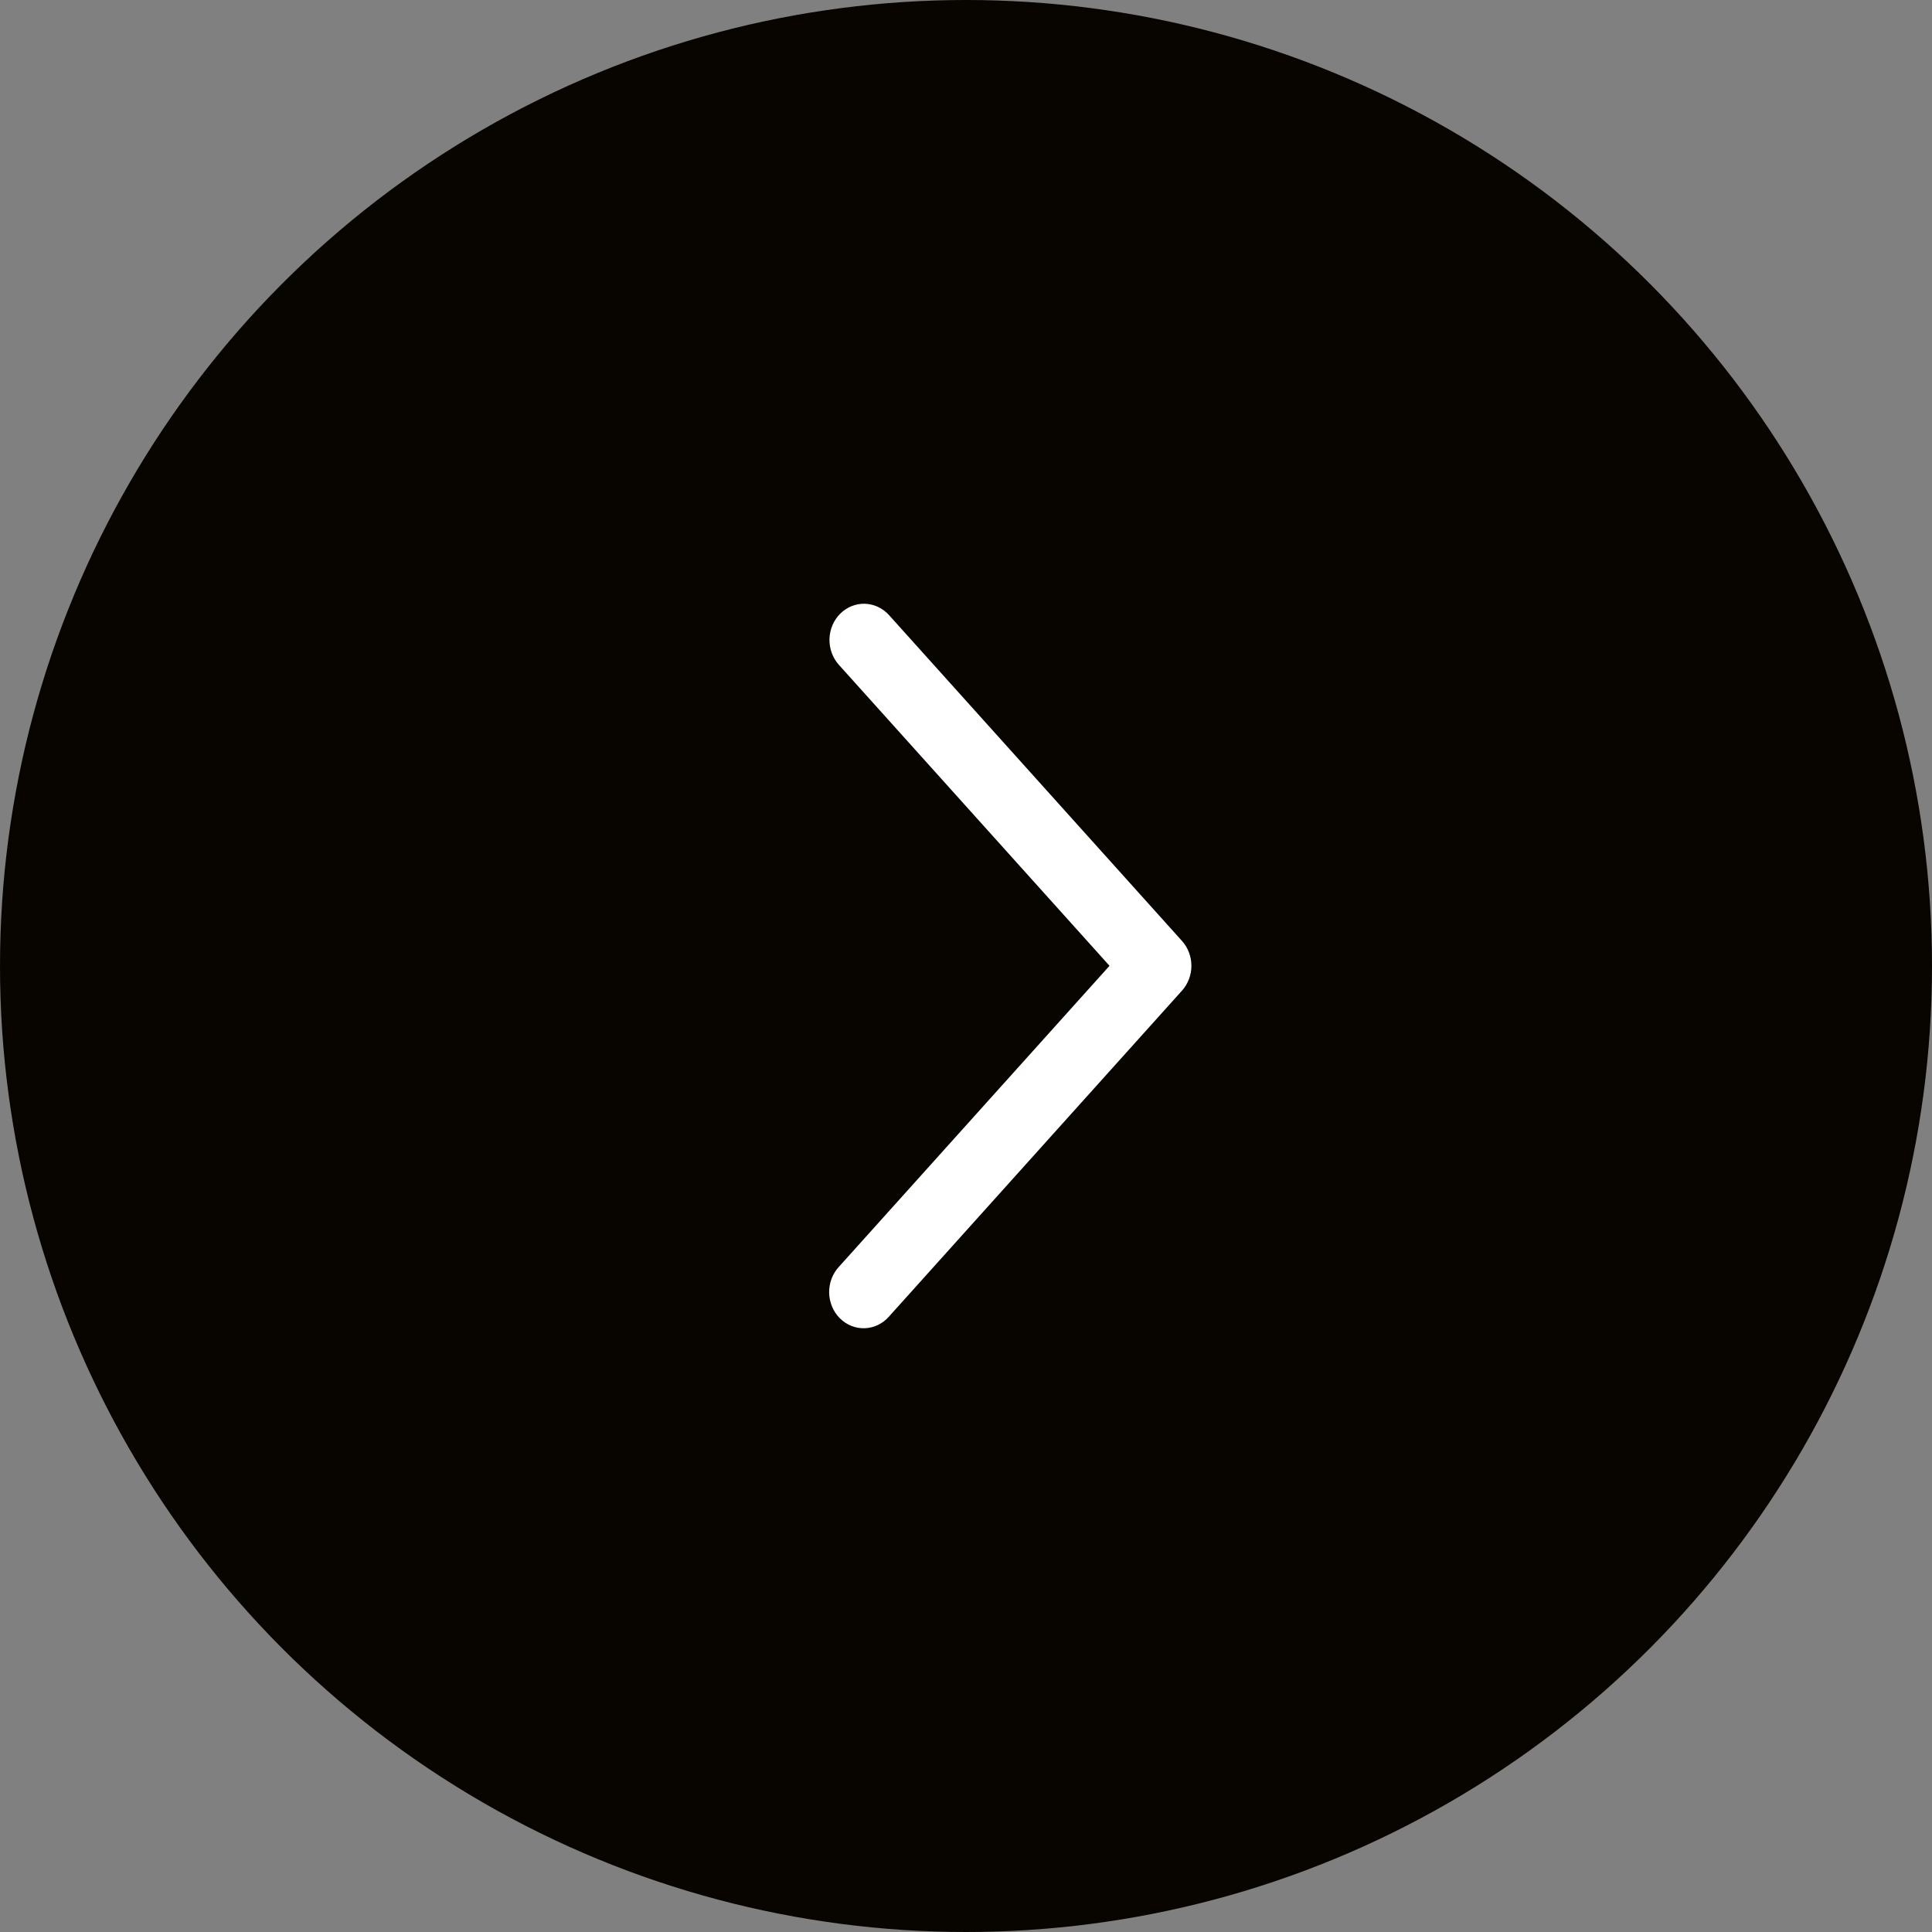
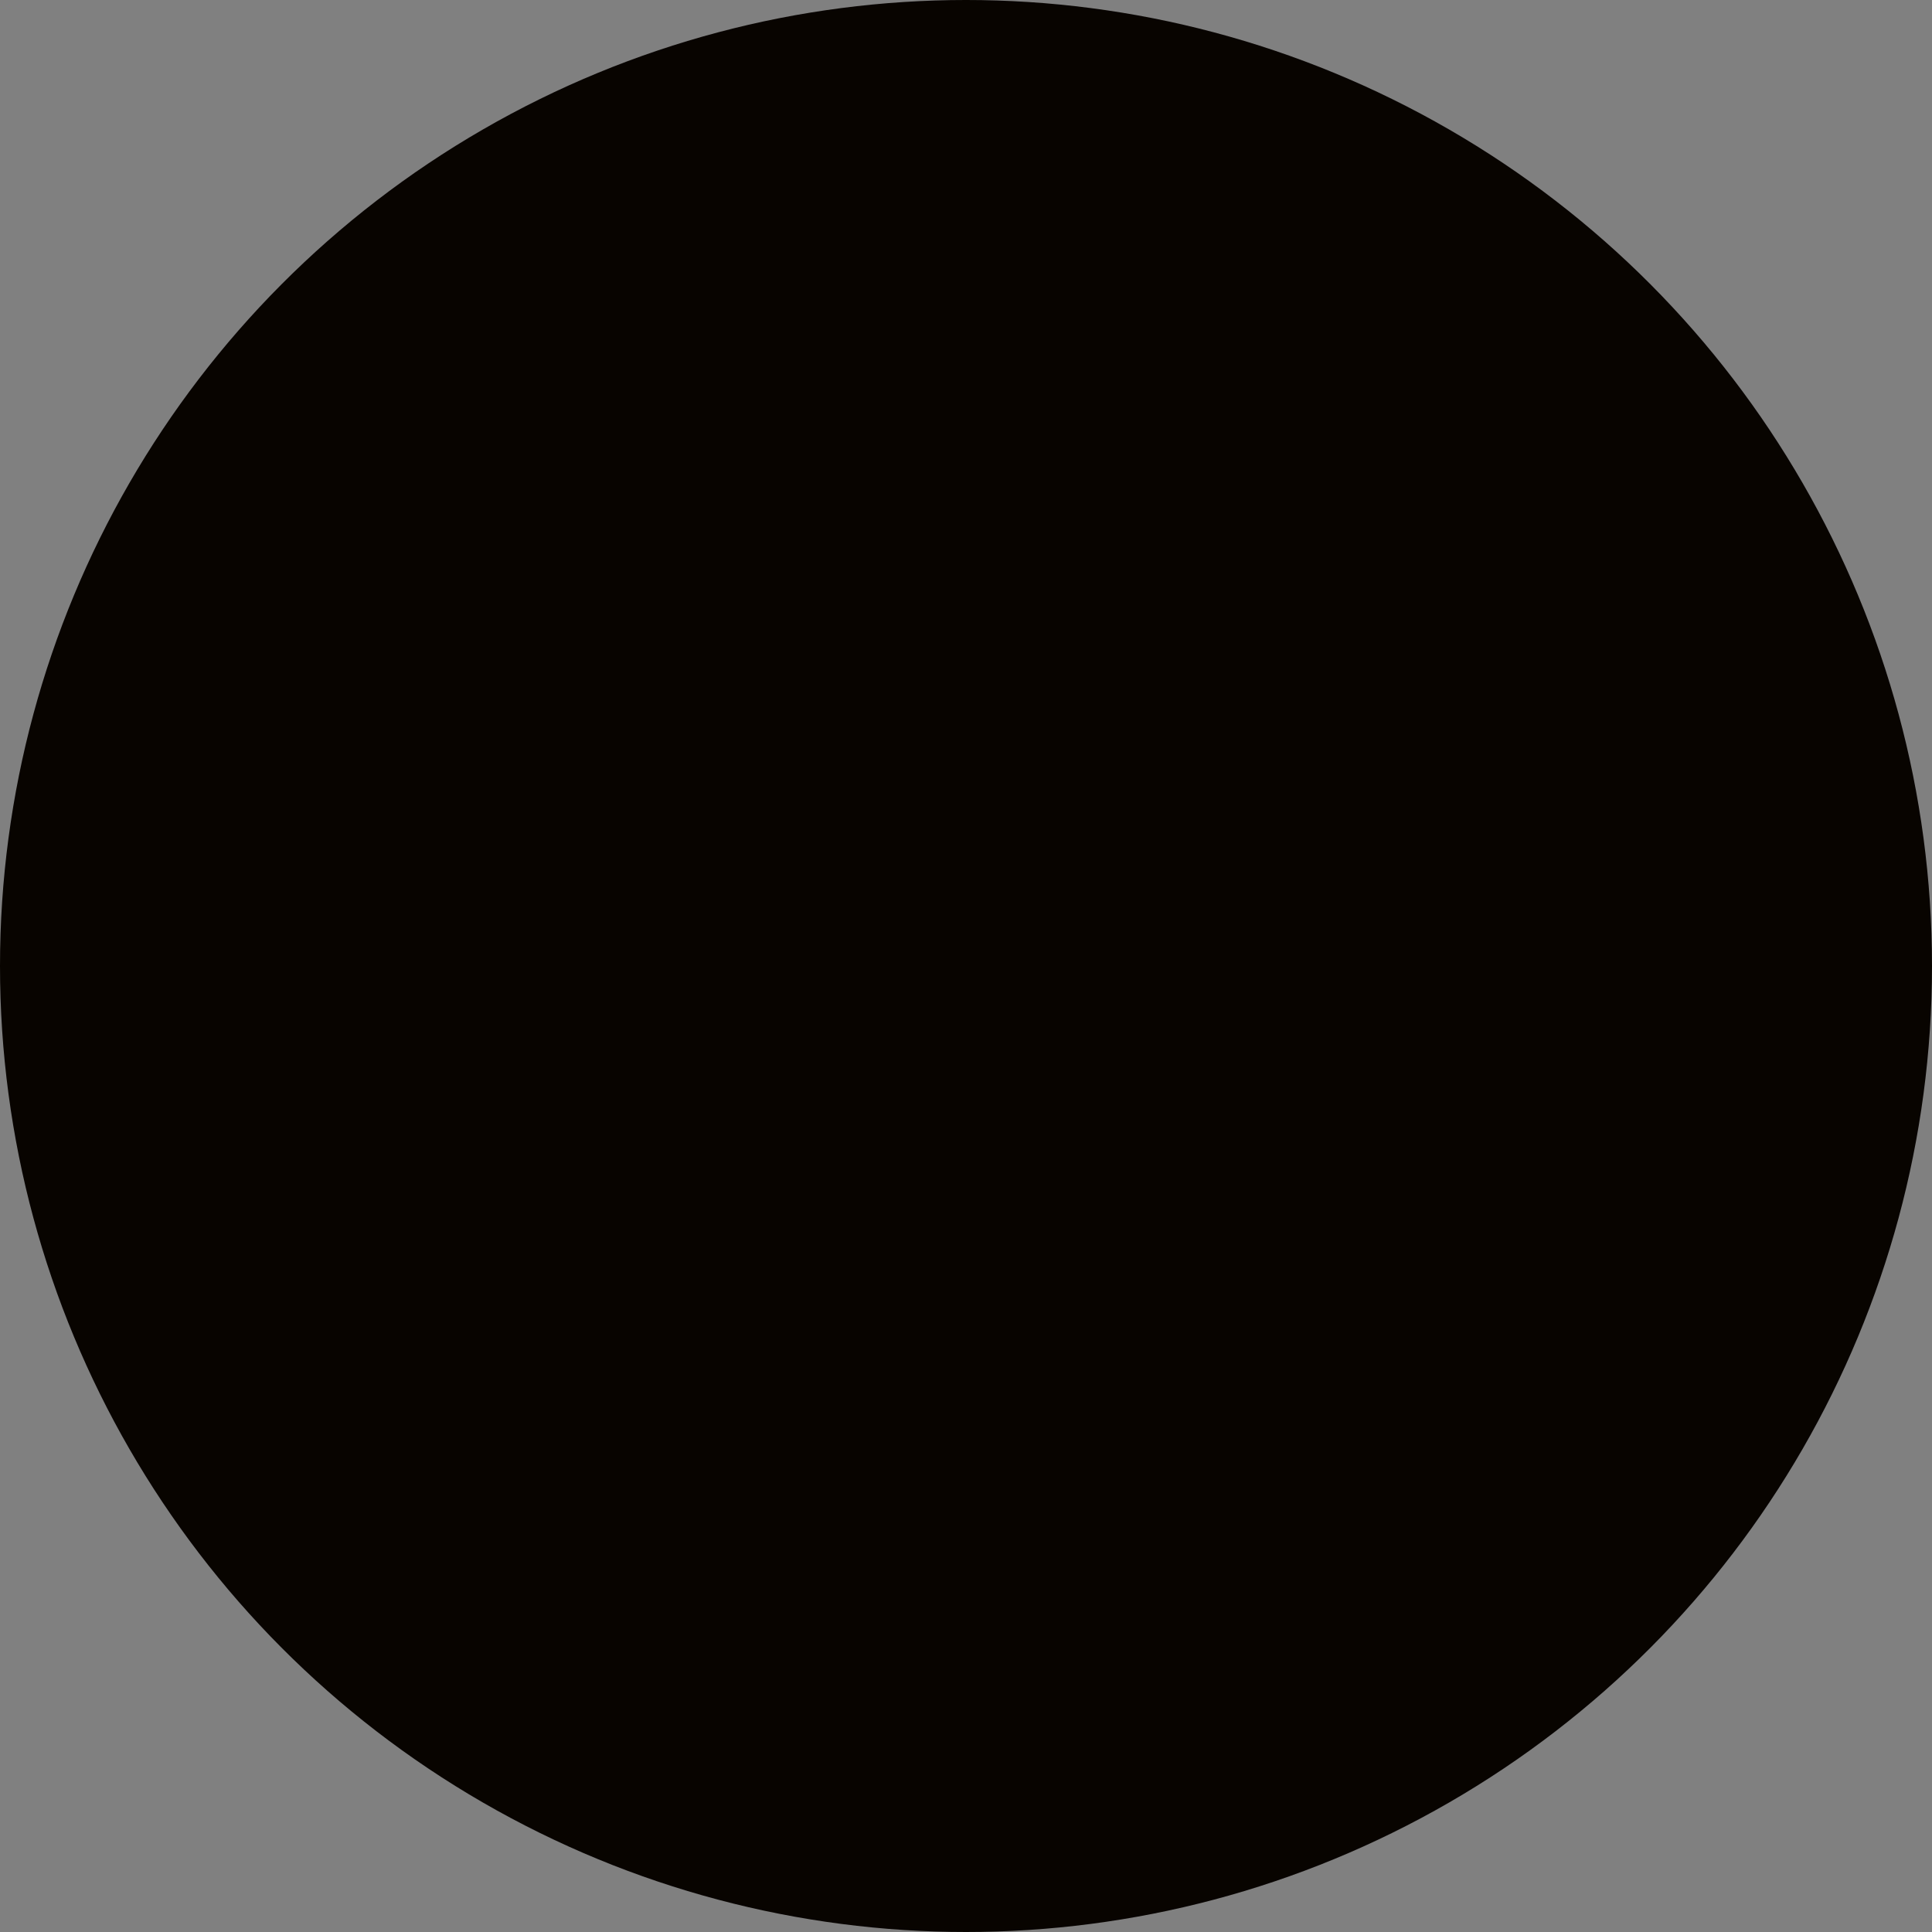
<svg xmlns="http://www.w3.org/2000/svg" width="60" height="60" viewBox="0 0 60 60" fill="none">
  <rect x="0" y="0" width="60" height="60" fill="#808080" stroke="none" />
  <circle cx="30" cy="30" r="30" fill="#080400" />
-   <path d="M26.052 20.647C25.956 20.54 25.88 20.413 25.83 20.275C25.78 20.137 25.756 19.99 25.76 19.843C25.764 19.695 25.796 19.55 25.853 19.415C25.911 19.28 25.993 19.159 26.095 19.057C26.197 18.956 26.318 18.877 26.449 18.824C26.58 18.771 26.72 18.746 26.861 18.75C27.001 18.755 27.14 18.788 27.268 18.848C27.396 18.909 27.512 18.995 27.609 19.102L36.707 29.221C36.895 29.43 37 29.706 37 29.994C37 30.281 36.895 30.557 36.707 30.766L27.609 40.886C27.513 40.996 27.397 41.085 27.268 41.147C27.14 41.209 27 41.244 26.858 41.249C26.717 41.255 26.575 41.23 26.443 41.178C26.31 41.125 26.189 41.045 26.085 40.943C25.982 40.841 25.9 40.718 25.842 40.582C25.785 40.446 25.753 40.299 25.75 40.15C25.747 40.001 25.772 39.853 25.824 39.715C25.876 39.576 25.954 39.45 26.052 39.343L34.457 29.994L26.052 20.647Z" fill="white" />
</svg>